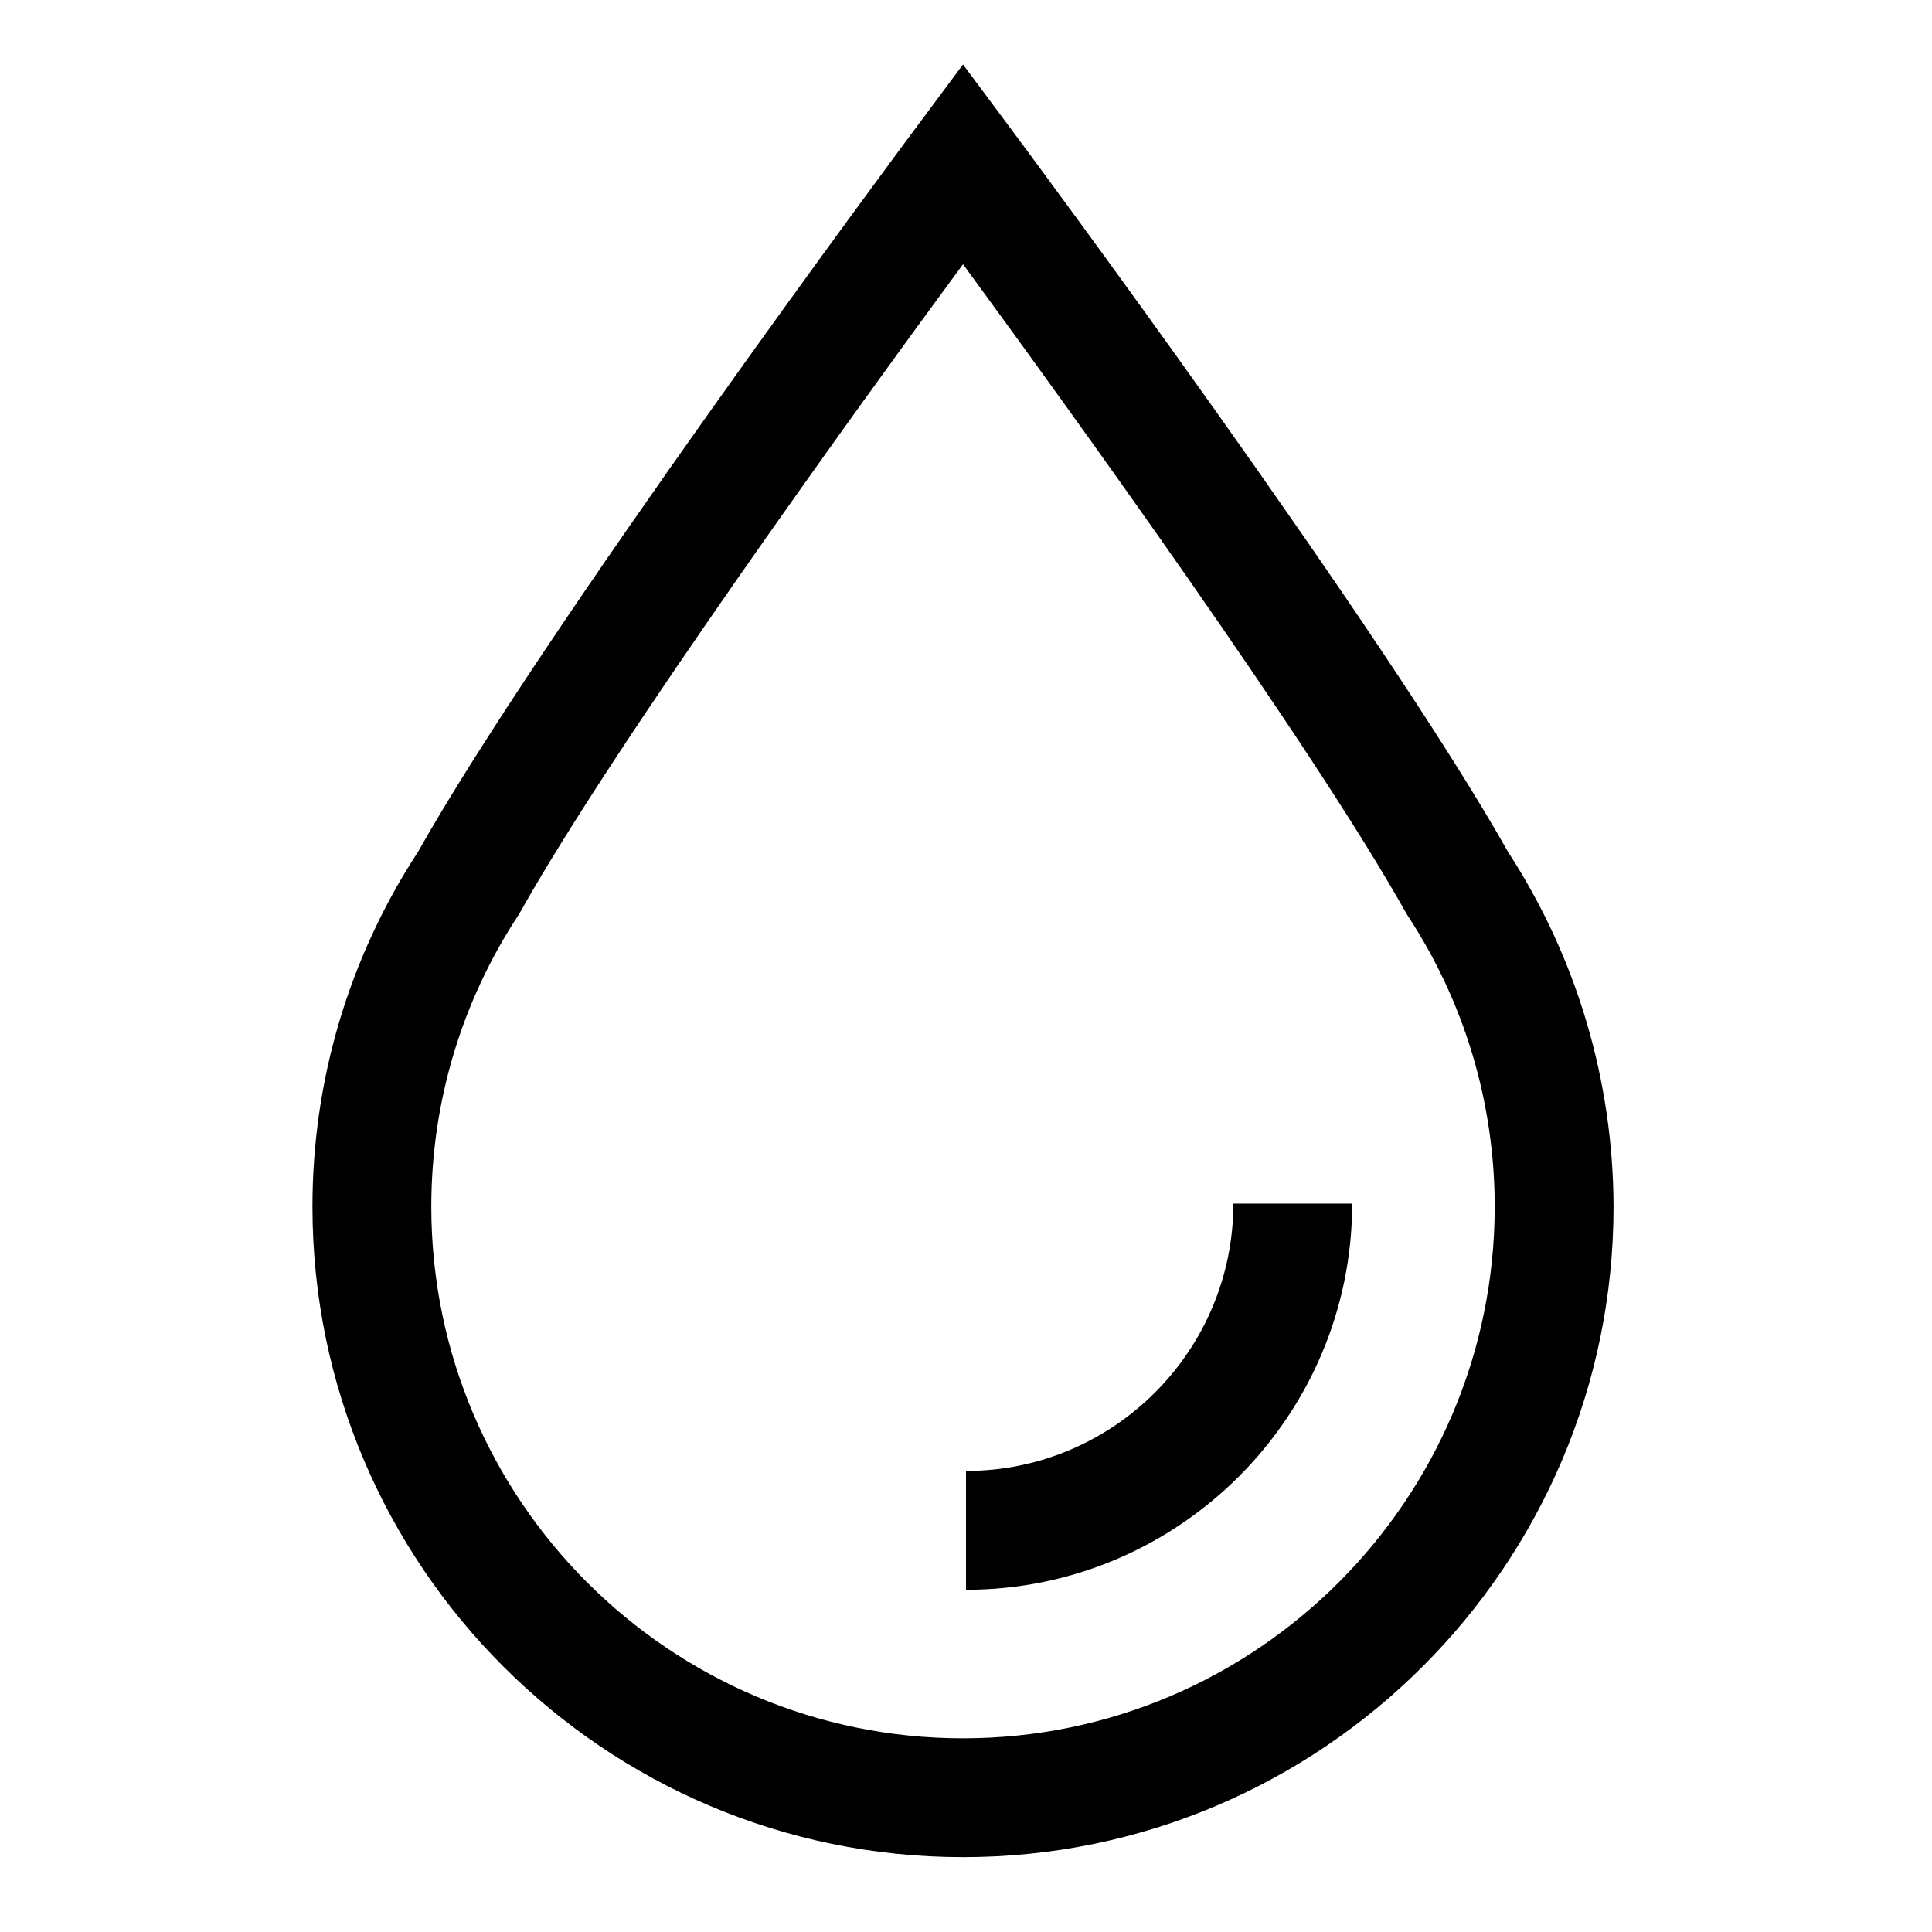
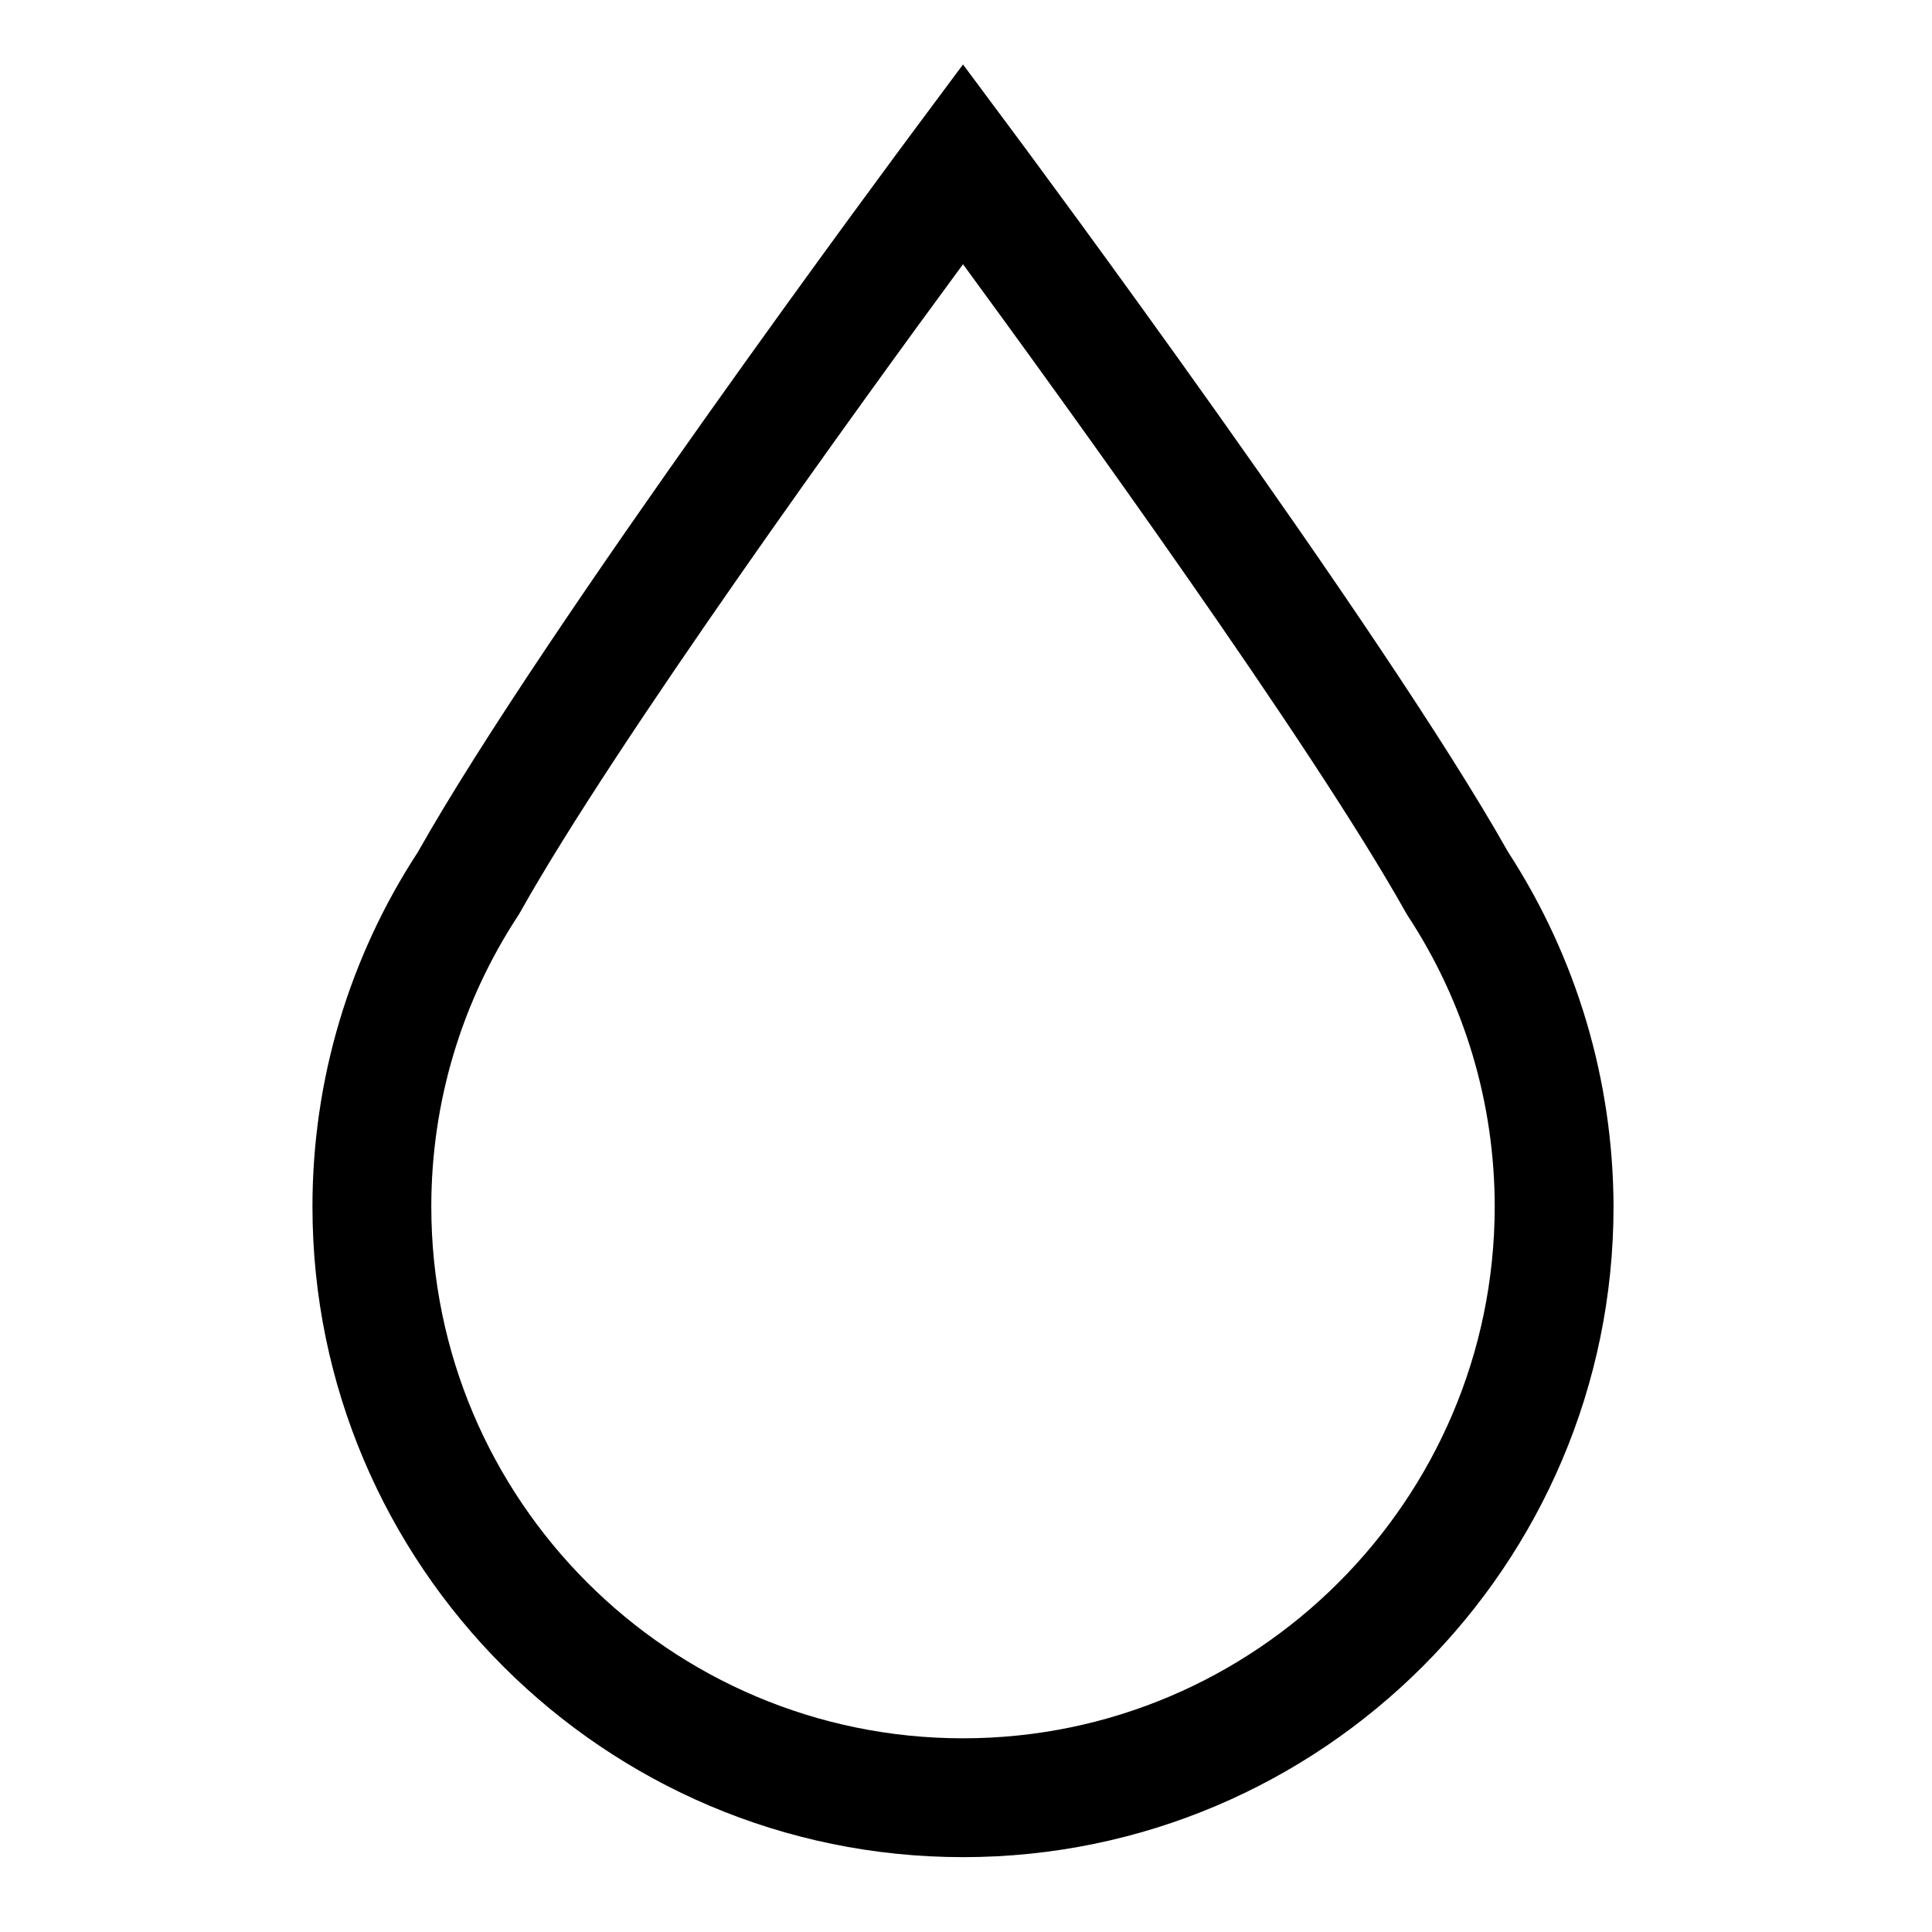
<svg xmlns="http://www.w3.org/2000/svg" fill="#000000" width="800px" height="800px" version="1.1" viewBox="144 144 512 512">
  <g>
    <path d="m543.66 369.79c-33.359-59.238-127.82-186.37-131.86-191.78l-12.594-16.926-12.594 16.926c-4.035 5.41-98.5 132.55-131.86 191.78-18.305 28.043-27.949 60.516-27.949 93.973 0 95.055 77.344 172.4 172.4 172.4 95.055 0 172.4-77.344 172.4-172.4-0.098-33.457-9.742-65.93-27.945-93.973zm-144.45 234.88c-77.734 0-140.91-63.172-140.91-140.91 0-27.551 7.969-54.219 23.027-77.145l0.59-0.984c25.094-44.773 89.742-134.22 117.29-171.61 27.453 37.492 92.199 126.94 117.29 171.71l0.59 0.984c15.055 22.926 23.027 49.594 23.027 77.145-0.098 77.641-63.273 140.81-140.91 140.81z" />
-     <path d="m400 533.82v31.488c56.383 0 102.34-45.953 102.34-102.34h-31.488c0 39.062-31.785 70.848-70.848 70.848z" />
  </g>
</svg>